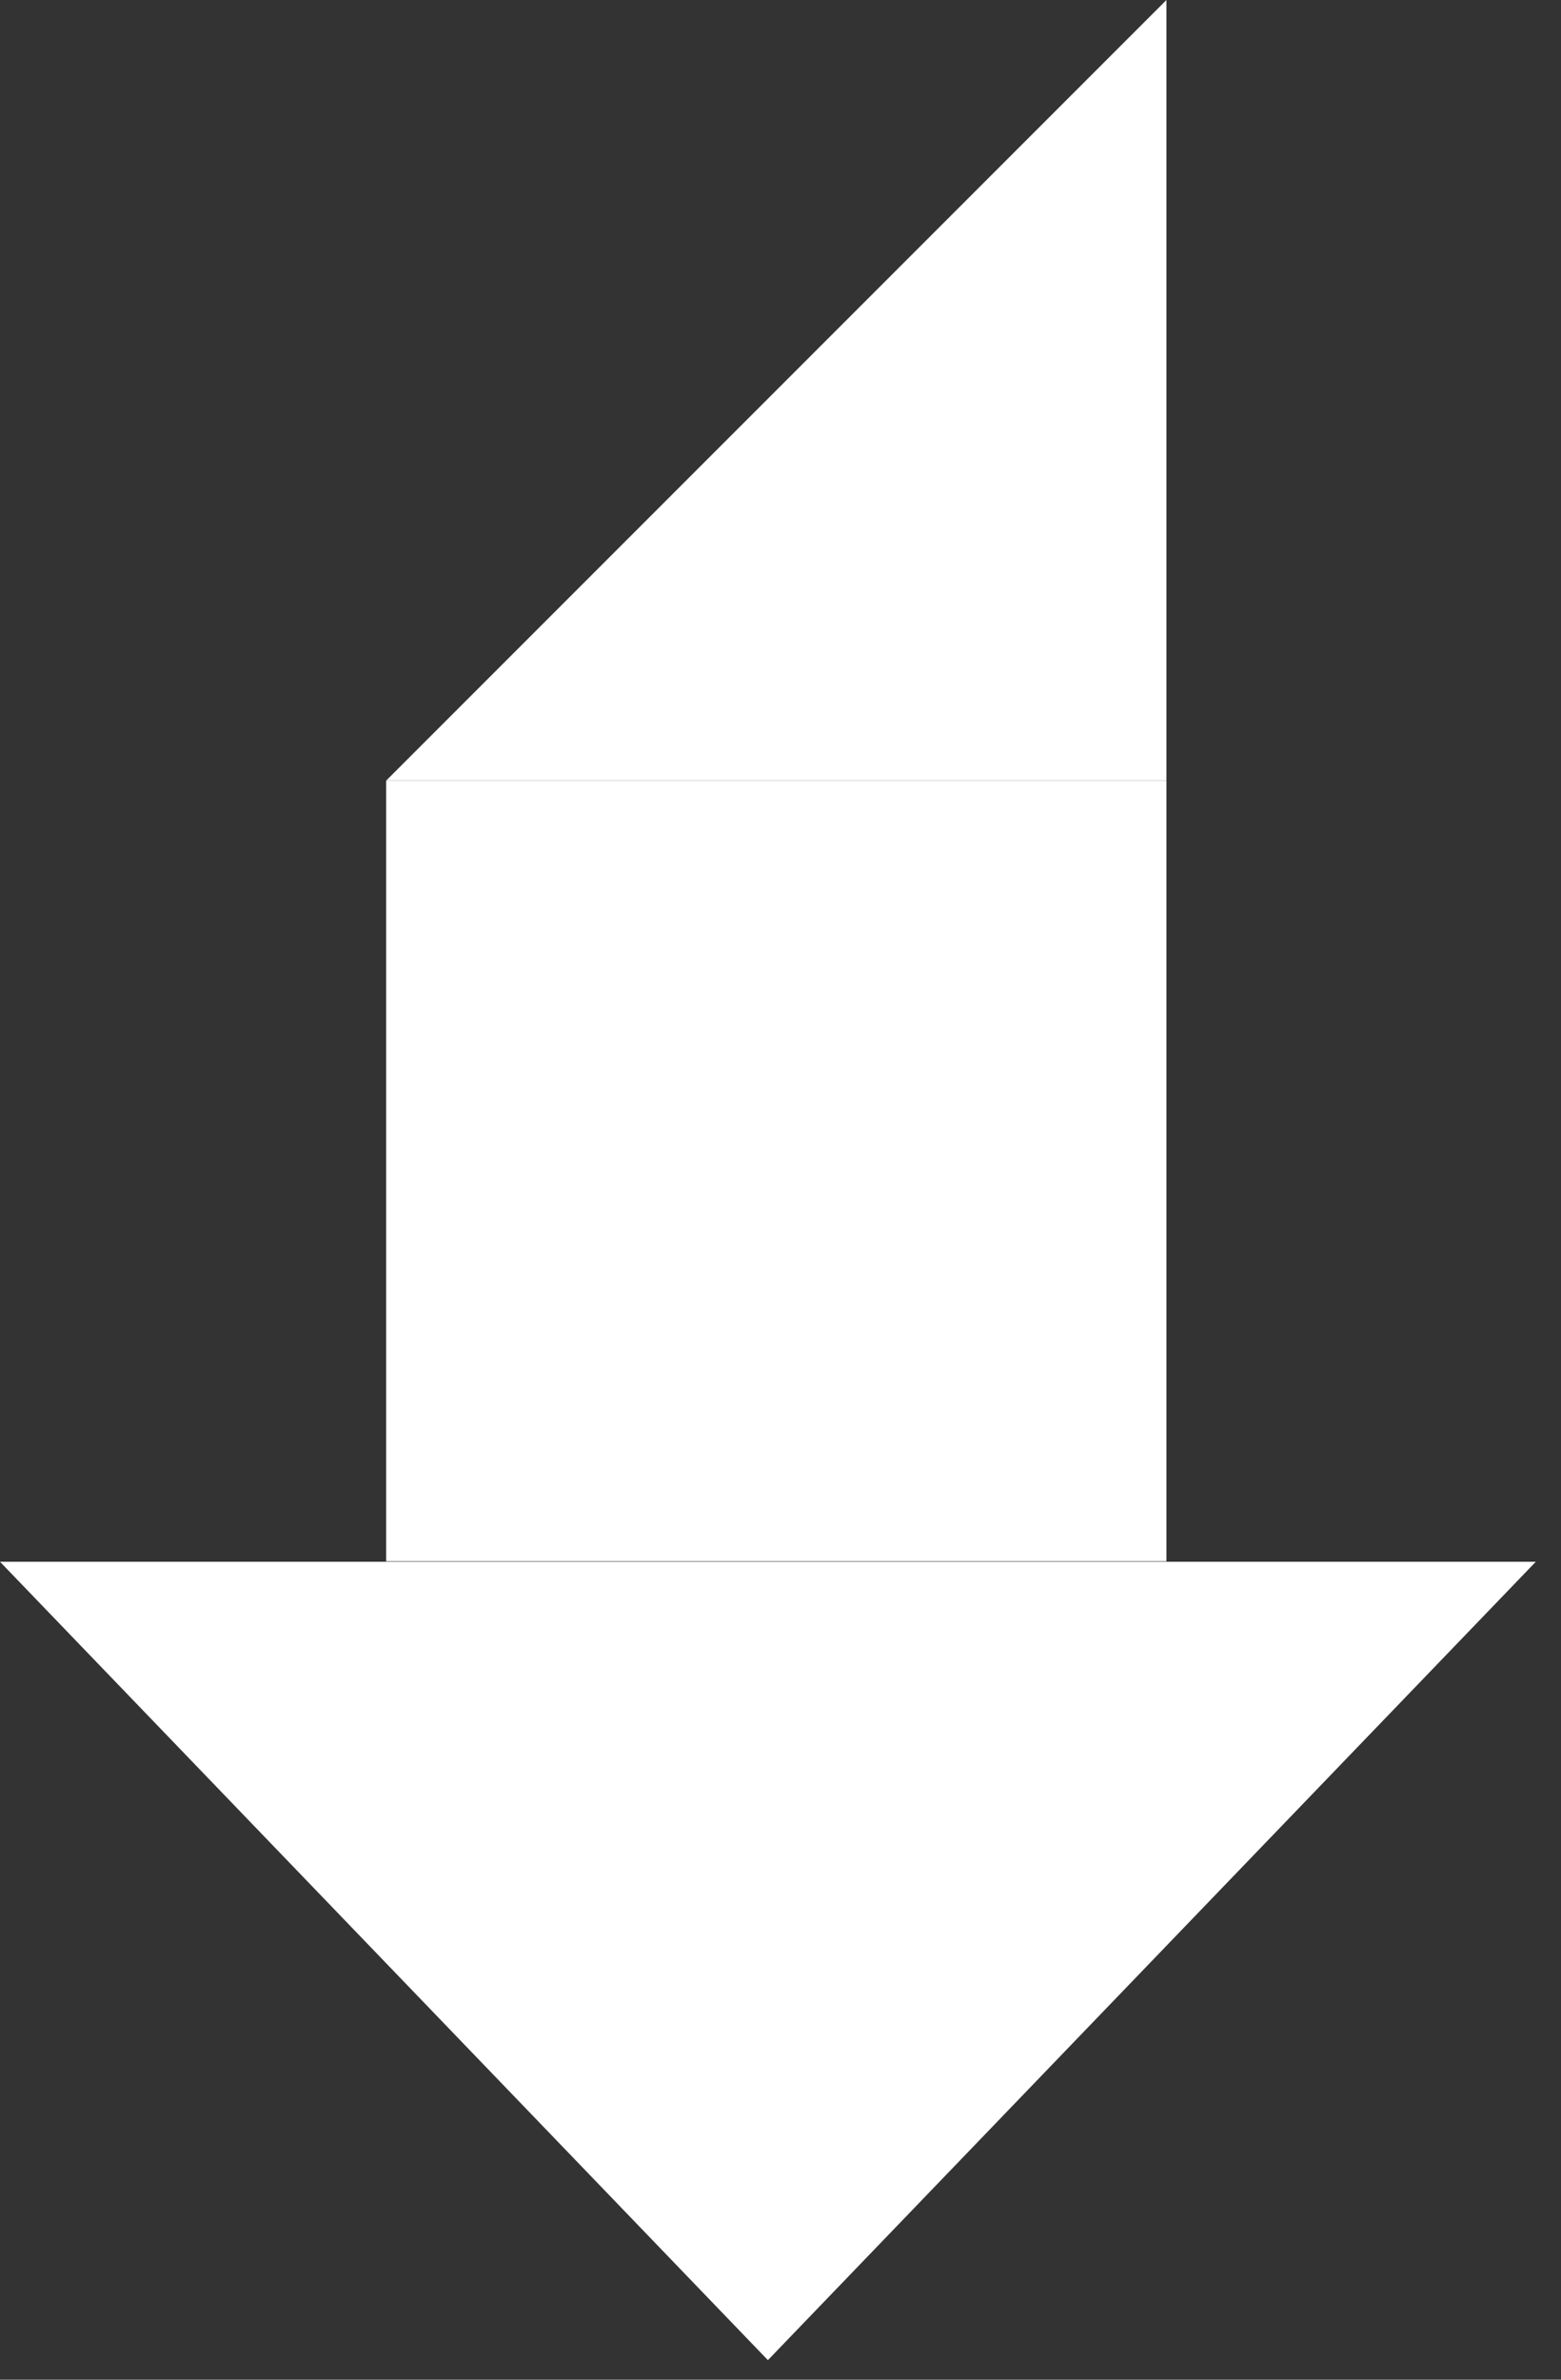
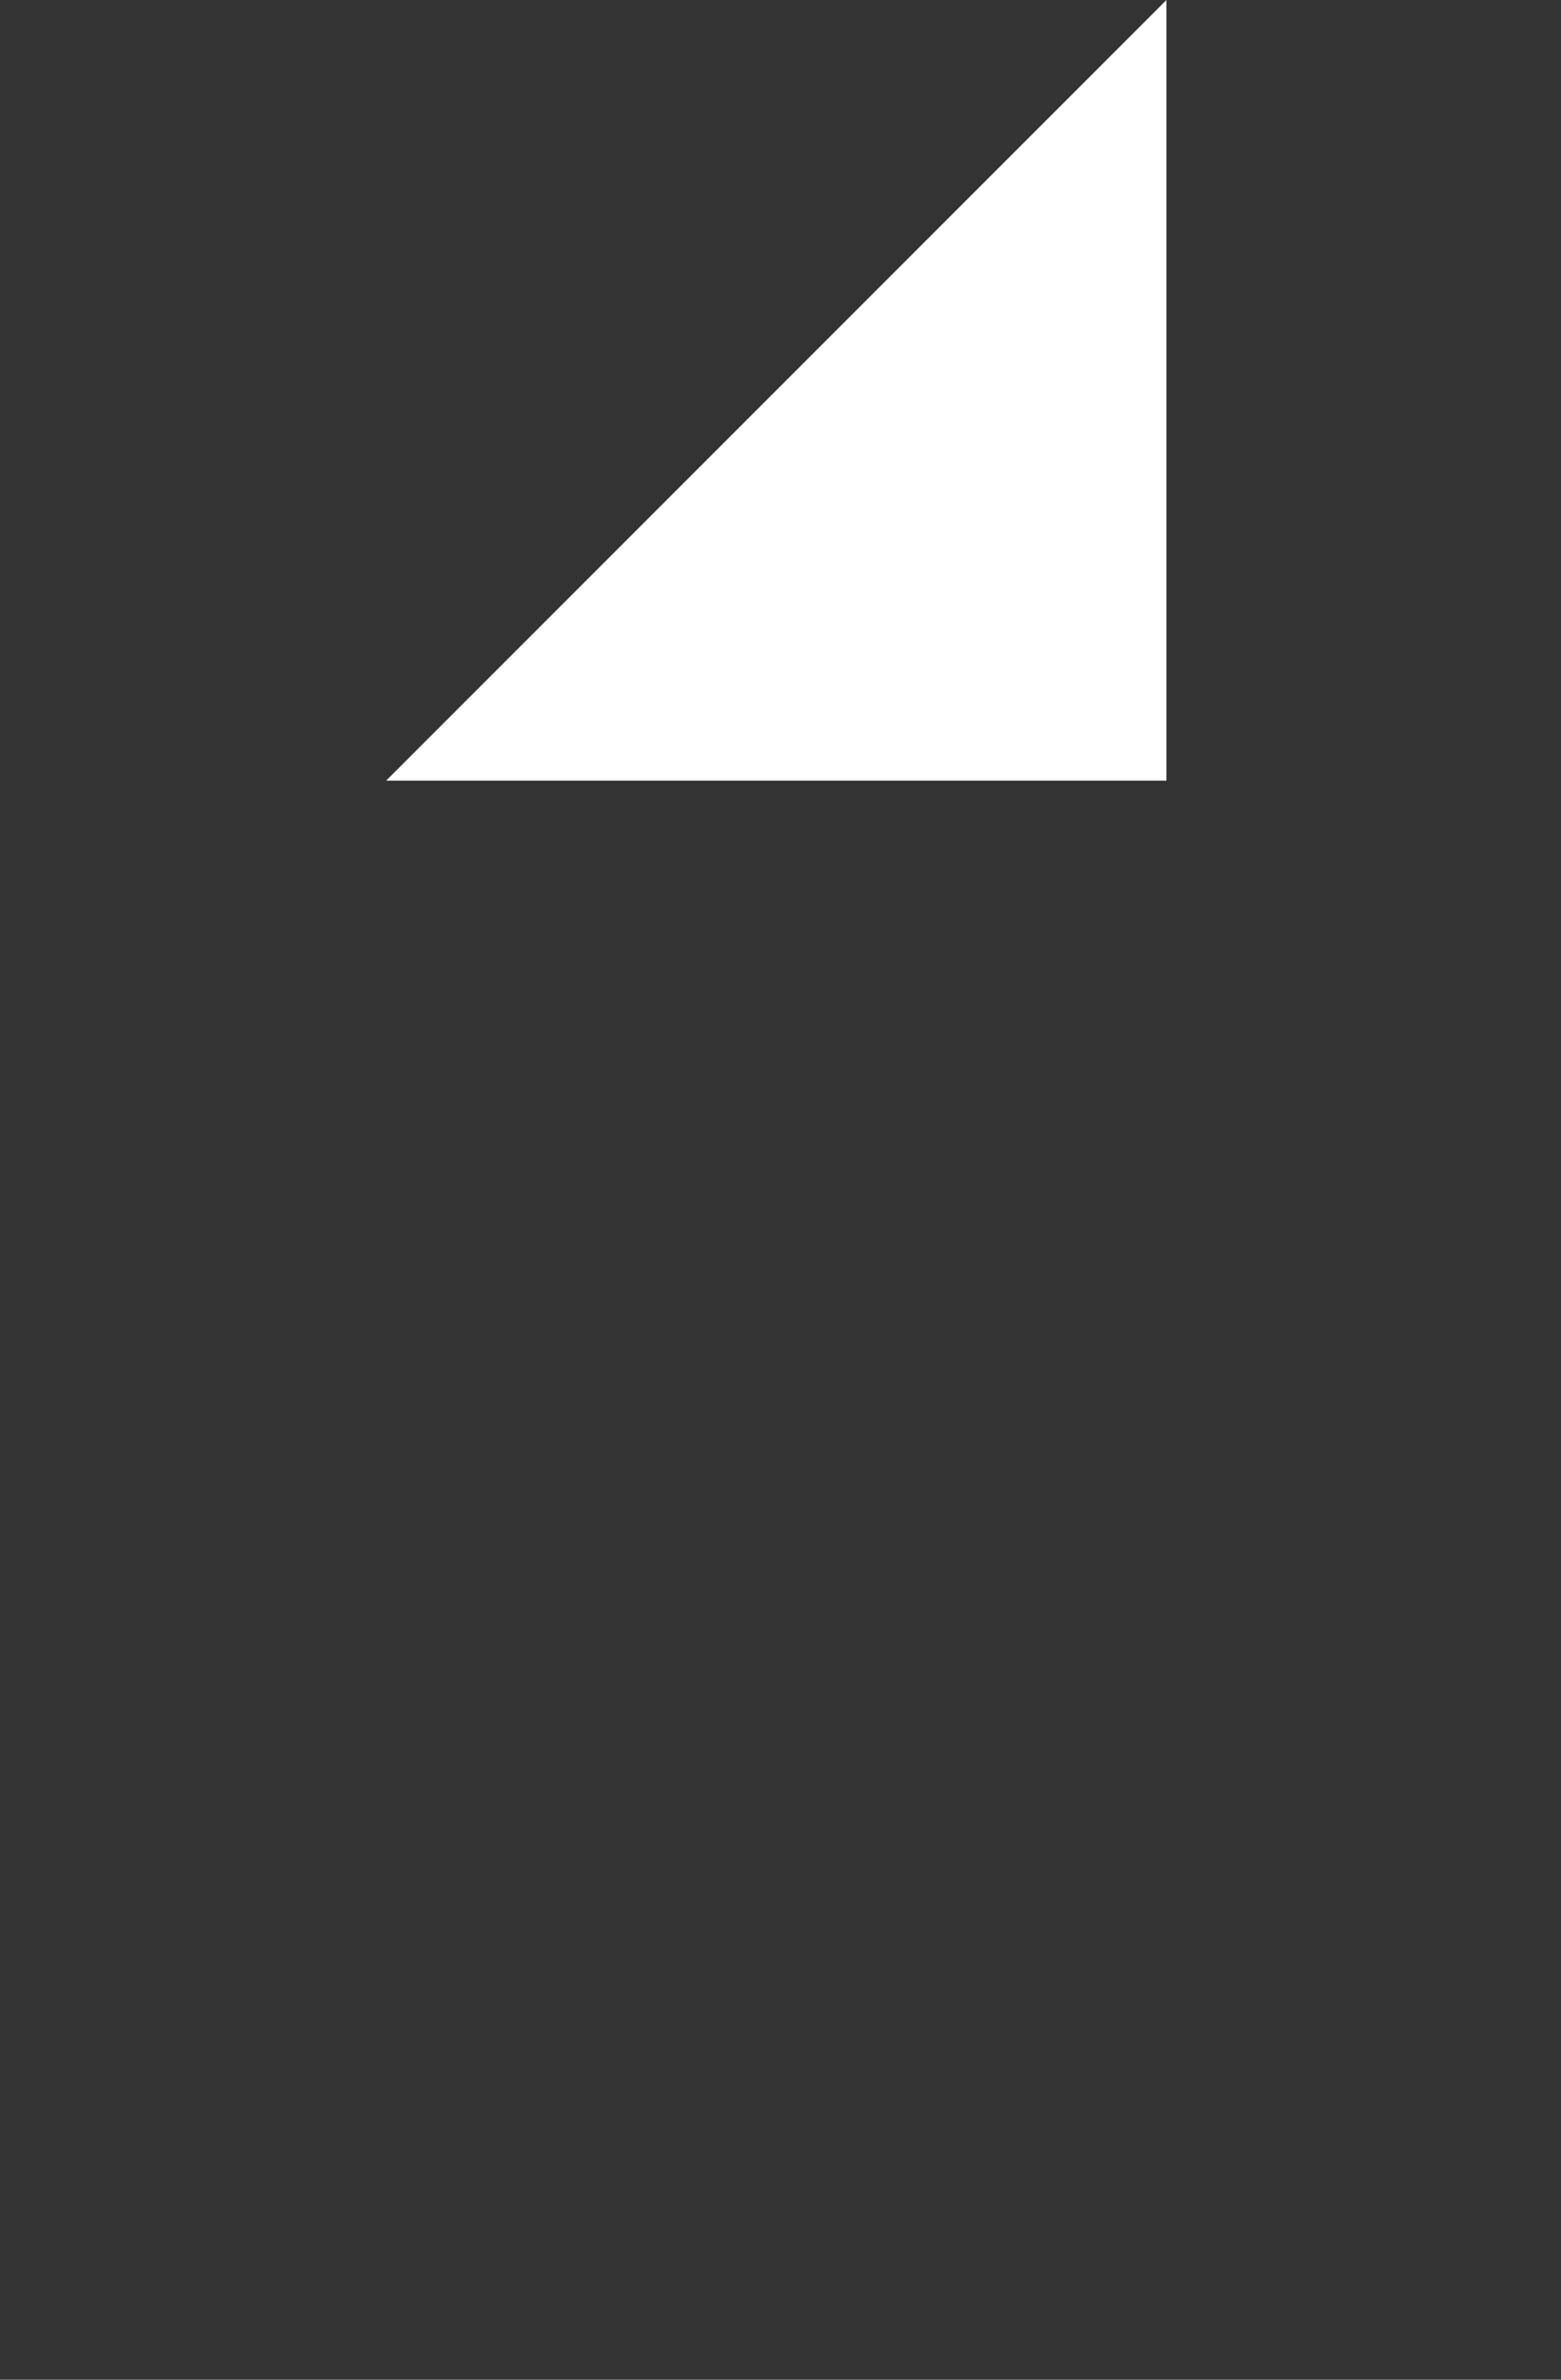
<svg xmlns="http://www.w3.org/2000/svg" width="42" height="64" viewBox="0 0 42 64" fill="none">
  <rect x="0" y="0" width="42" height="64" fill="#333333" stroke="none" />
-   <path d="M20.661 63.474L41.322 42.002L-1.87711e-06 42.002L20.661 63.474Z" fill="white" />
-   <rect width="20.994" height="20.994" transform="matrix(4.37114e-08 1 1 -4.37114e-08 10.39 20.995)" fill="white" />
-   <path d="M31.384 20.994L10.39 20.994L31.384 -9.17698e-07L31.384 20.994Z" fill="white" />
+   <path d="M31.384 20.994L10.39 20.994L31.384 -9.17698e-07Z" fill="white" />
</svg>